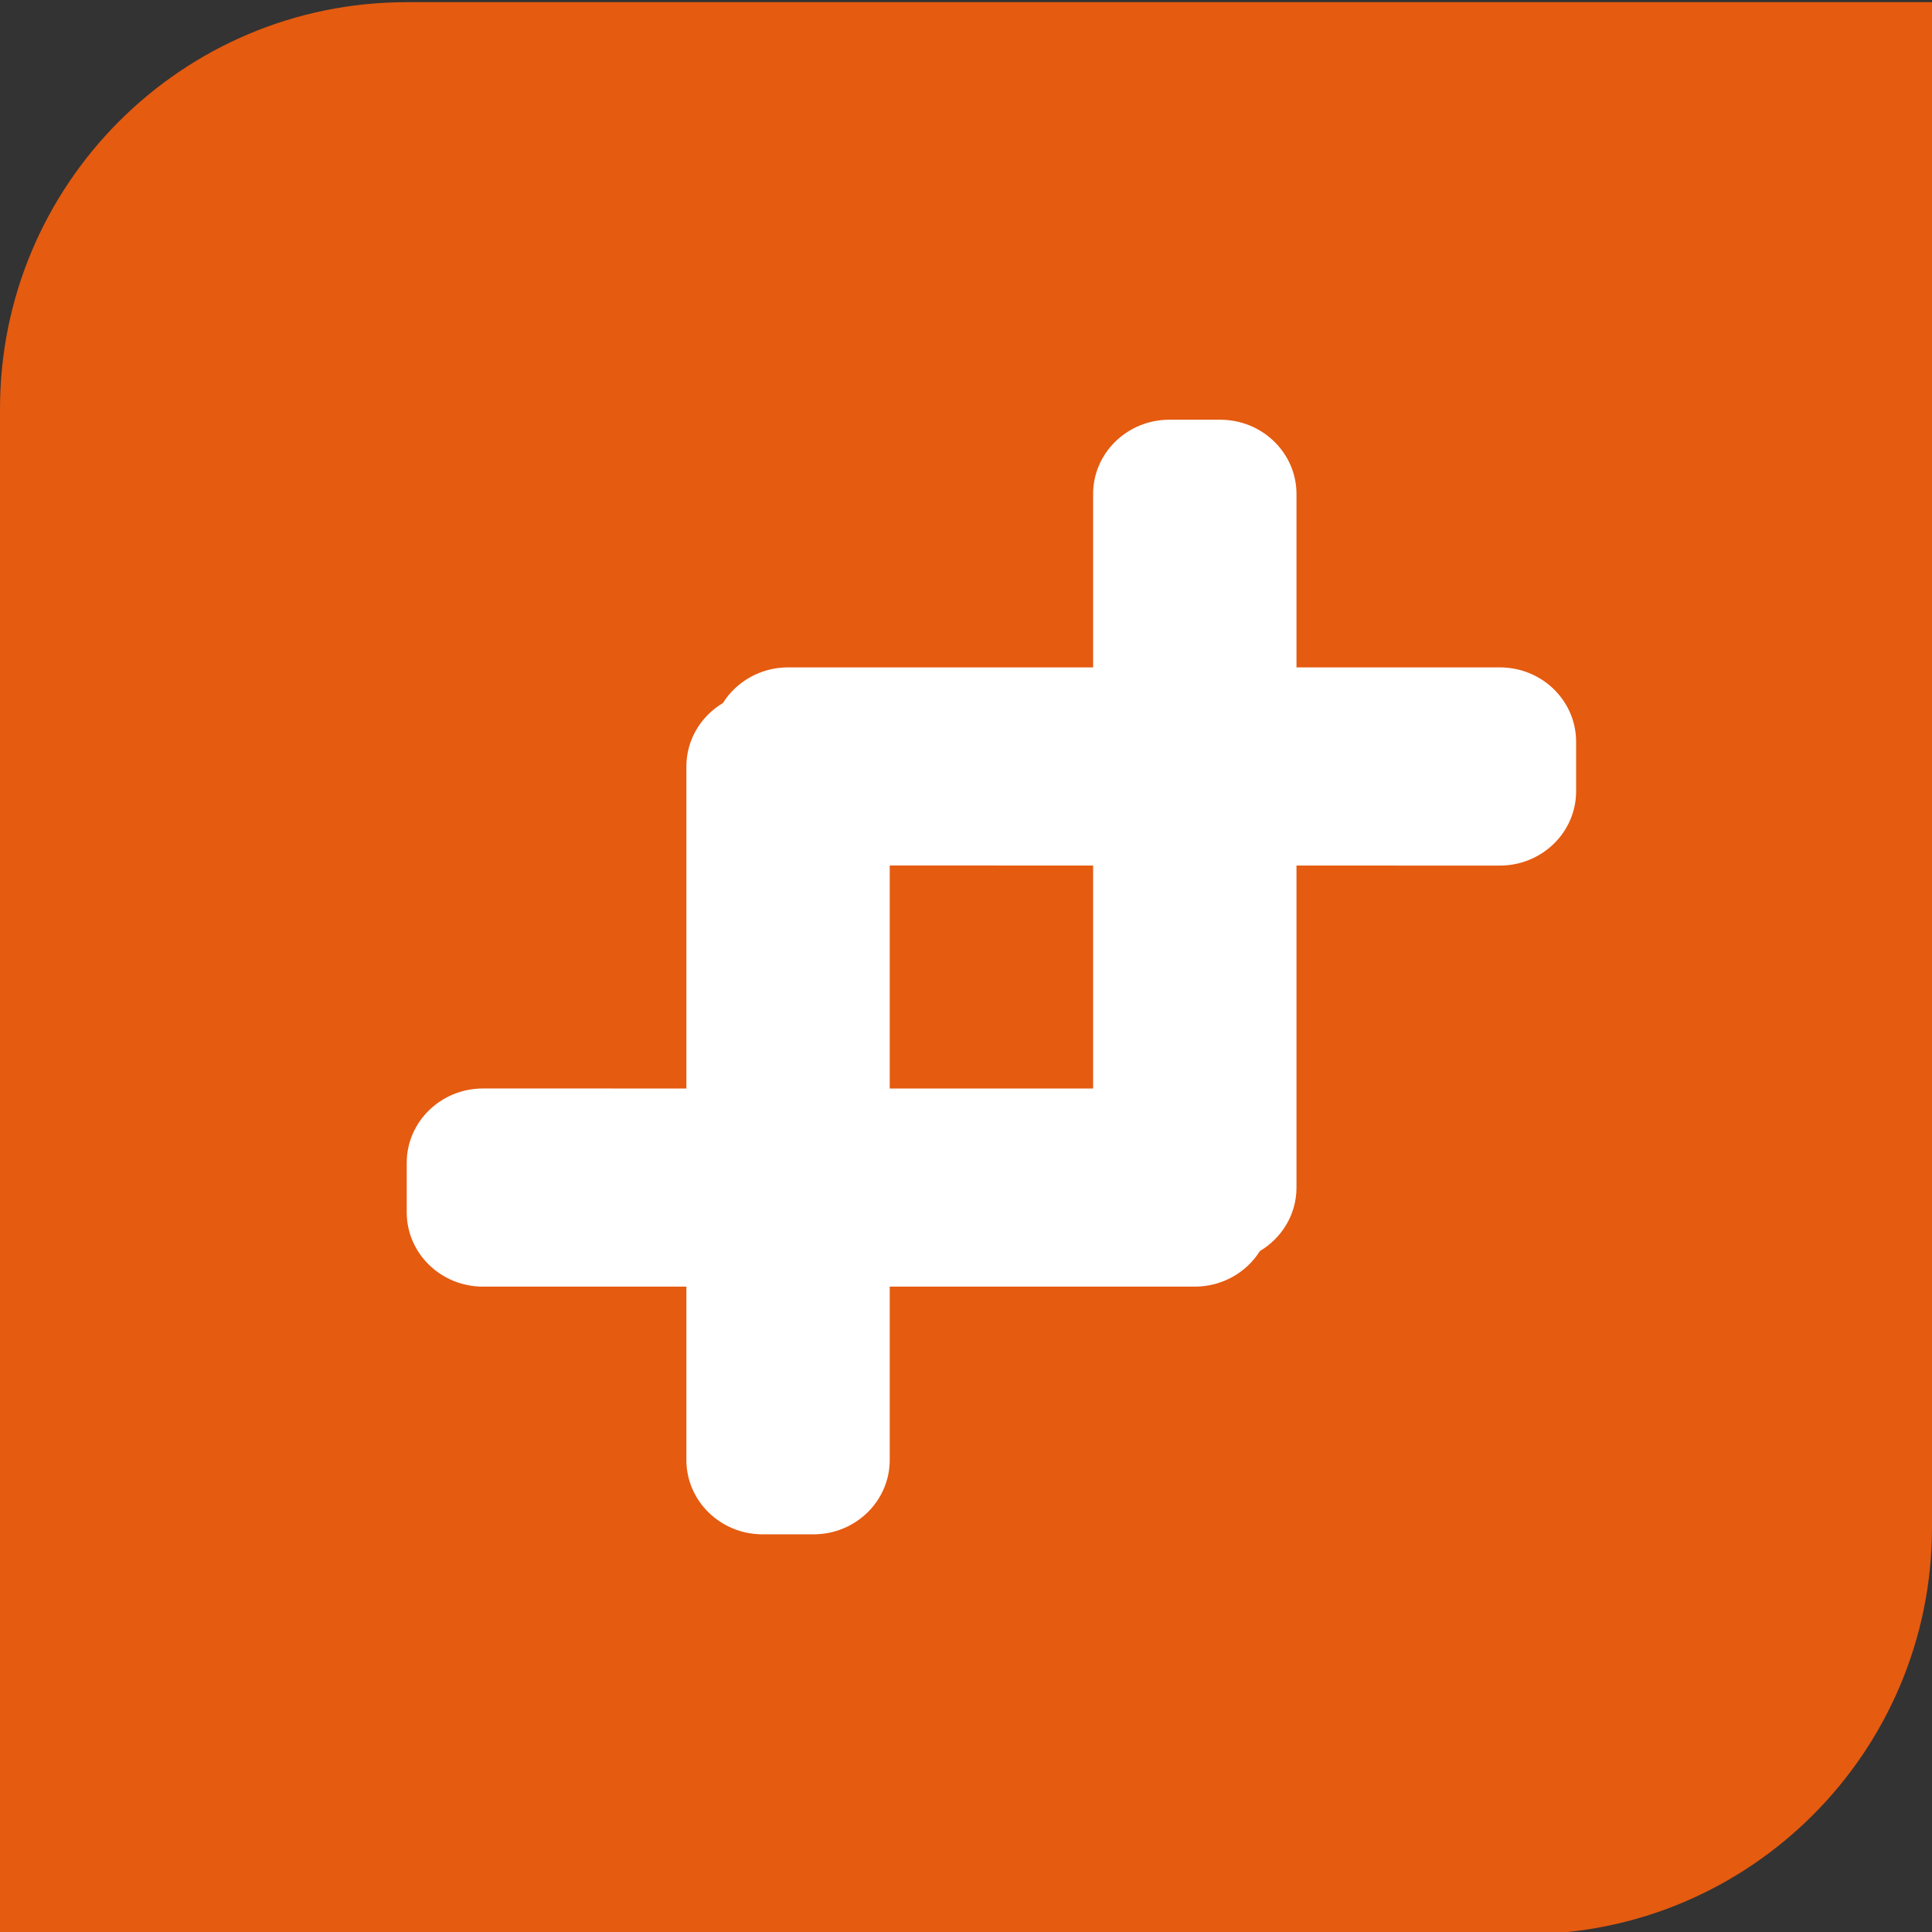
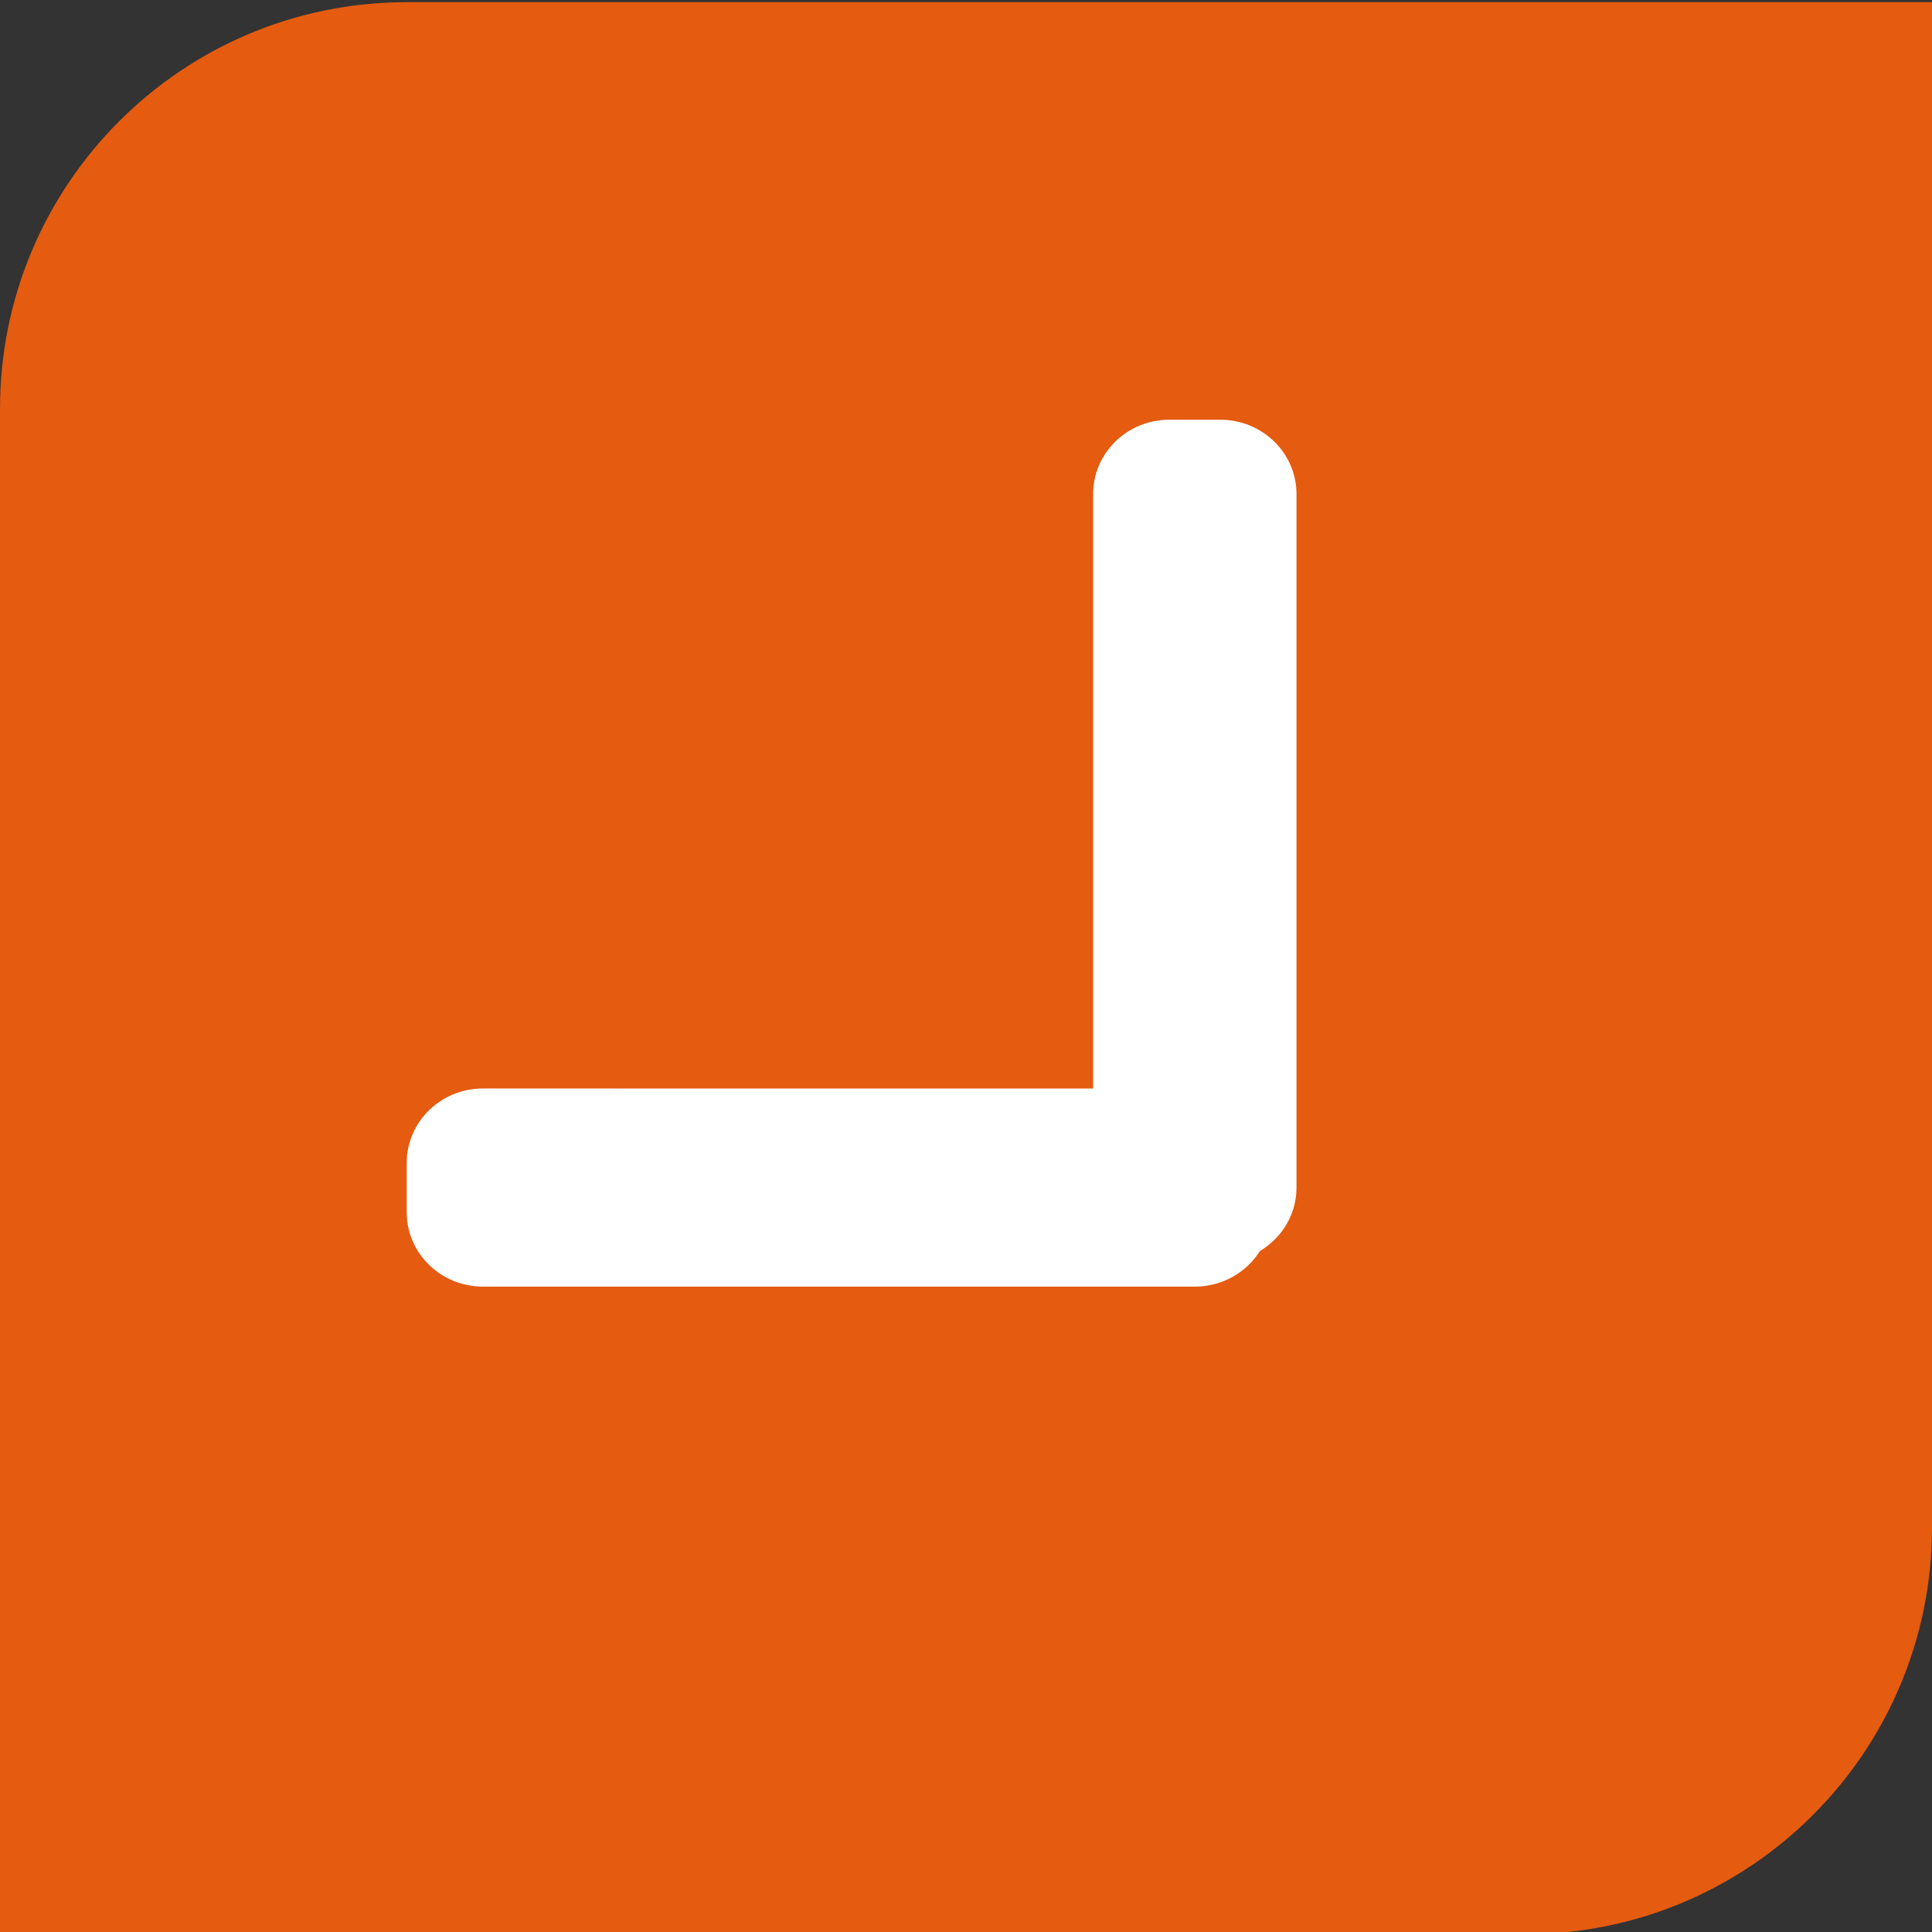
<svg xmlns="http://www.w3.org/2000/svg" width="48px" height="48px" viewBox="0 0 48 48" version="1.1">
  <rect x="0" y="0" width="48" height="48" fill="#333333" stroke="none" />
  <g id="Page-1" stroke="none" stroke-width="1" fill="none" fill-rule="evenodd">
    <g id="Group" transform="translate(0, 0.054)" fill-rule="nonzero">
      <path d="M10.105,0 L48,0 L48,0 L48,37.895 C48,43.476 43.476,48 37.895,48 L0,48 L0,48 L0,10.105 C0,4.524 4.524,0 10.105,0 Z" id="BG" fill="#E55B10" />
-       <path d="M39.158,19.604 C39.158,20.624 38.31,21.451 37.263,21.451 L22.105,21.449 L22.105,36.22 C22.105,37.239 21.257,38.066 20.211,38.066 L18.947,38.066 C17.901,38.066 17.053,37.239 17.053,36.22 L17.053,18.989 C17.053,18.322 17.416,17.737 17.961,17.413 C18.294,16.882 18.894,16.527 19.579,16.527 L37.263,16.527 C38.31,16.527 39.158,17.354 39.158,18.374 L39.158,19.604 Z" id="Path" fill="#FFFFFF" />
      <path d="M10.105,28.835 C10.105,27.816 10.954,26.989 12,26.989 L27.158,26.99 L27.158,12.22 C27.158,11.2 28.006,10.374 29.053,10.374 L30.316,10.374 C31.362,10.374 32.211,11.2 32.211,12.22 L32.211,29.451 C32.211,30.118 31.847,30.703 31.303,31.027 C30.969,31.558 30.369,31.912 29.684,31.912 L12,31.912 C10.954,31.912 10.105,31.086 10.105,30.066 L10.105,28.835 Z" id="Path" fill="#FFFFFF" />
    </g>
  </g>
</svg>